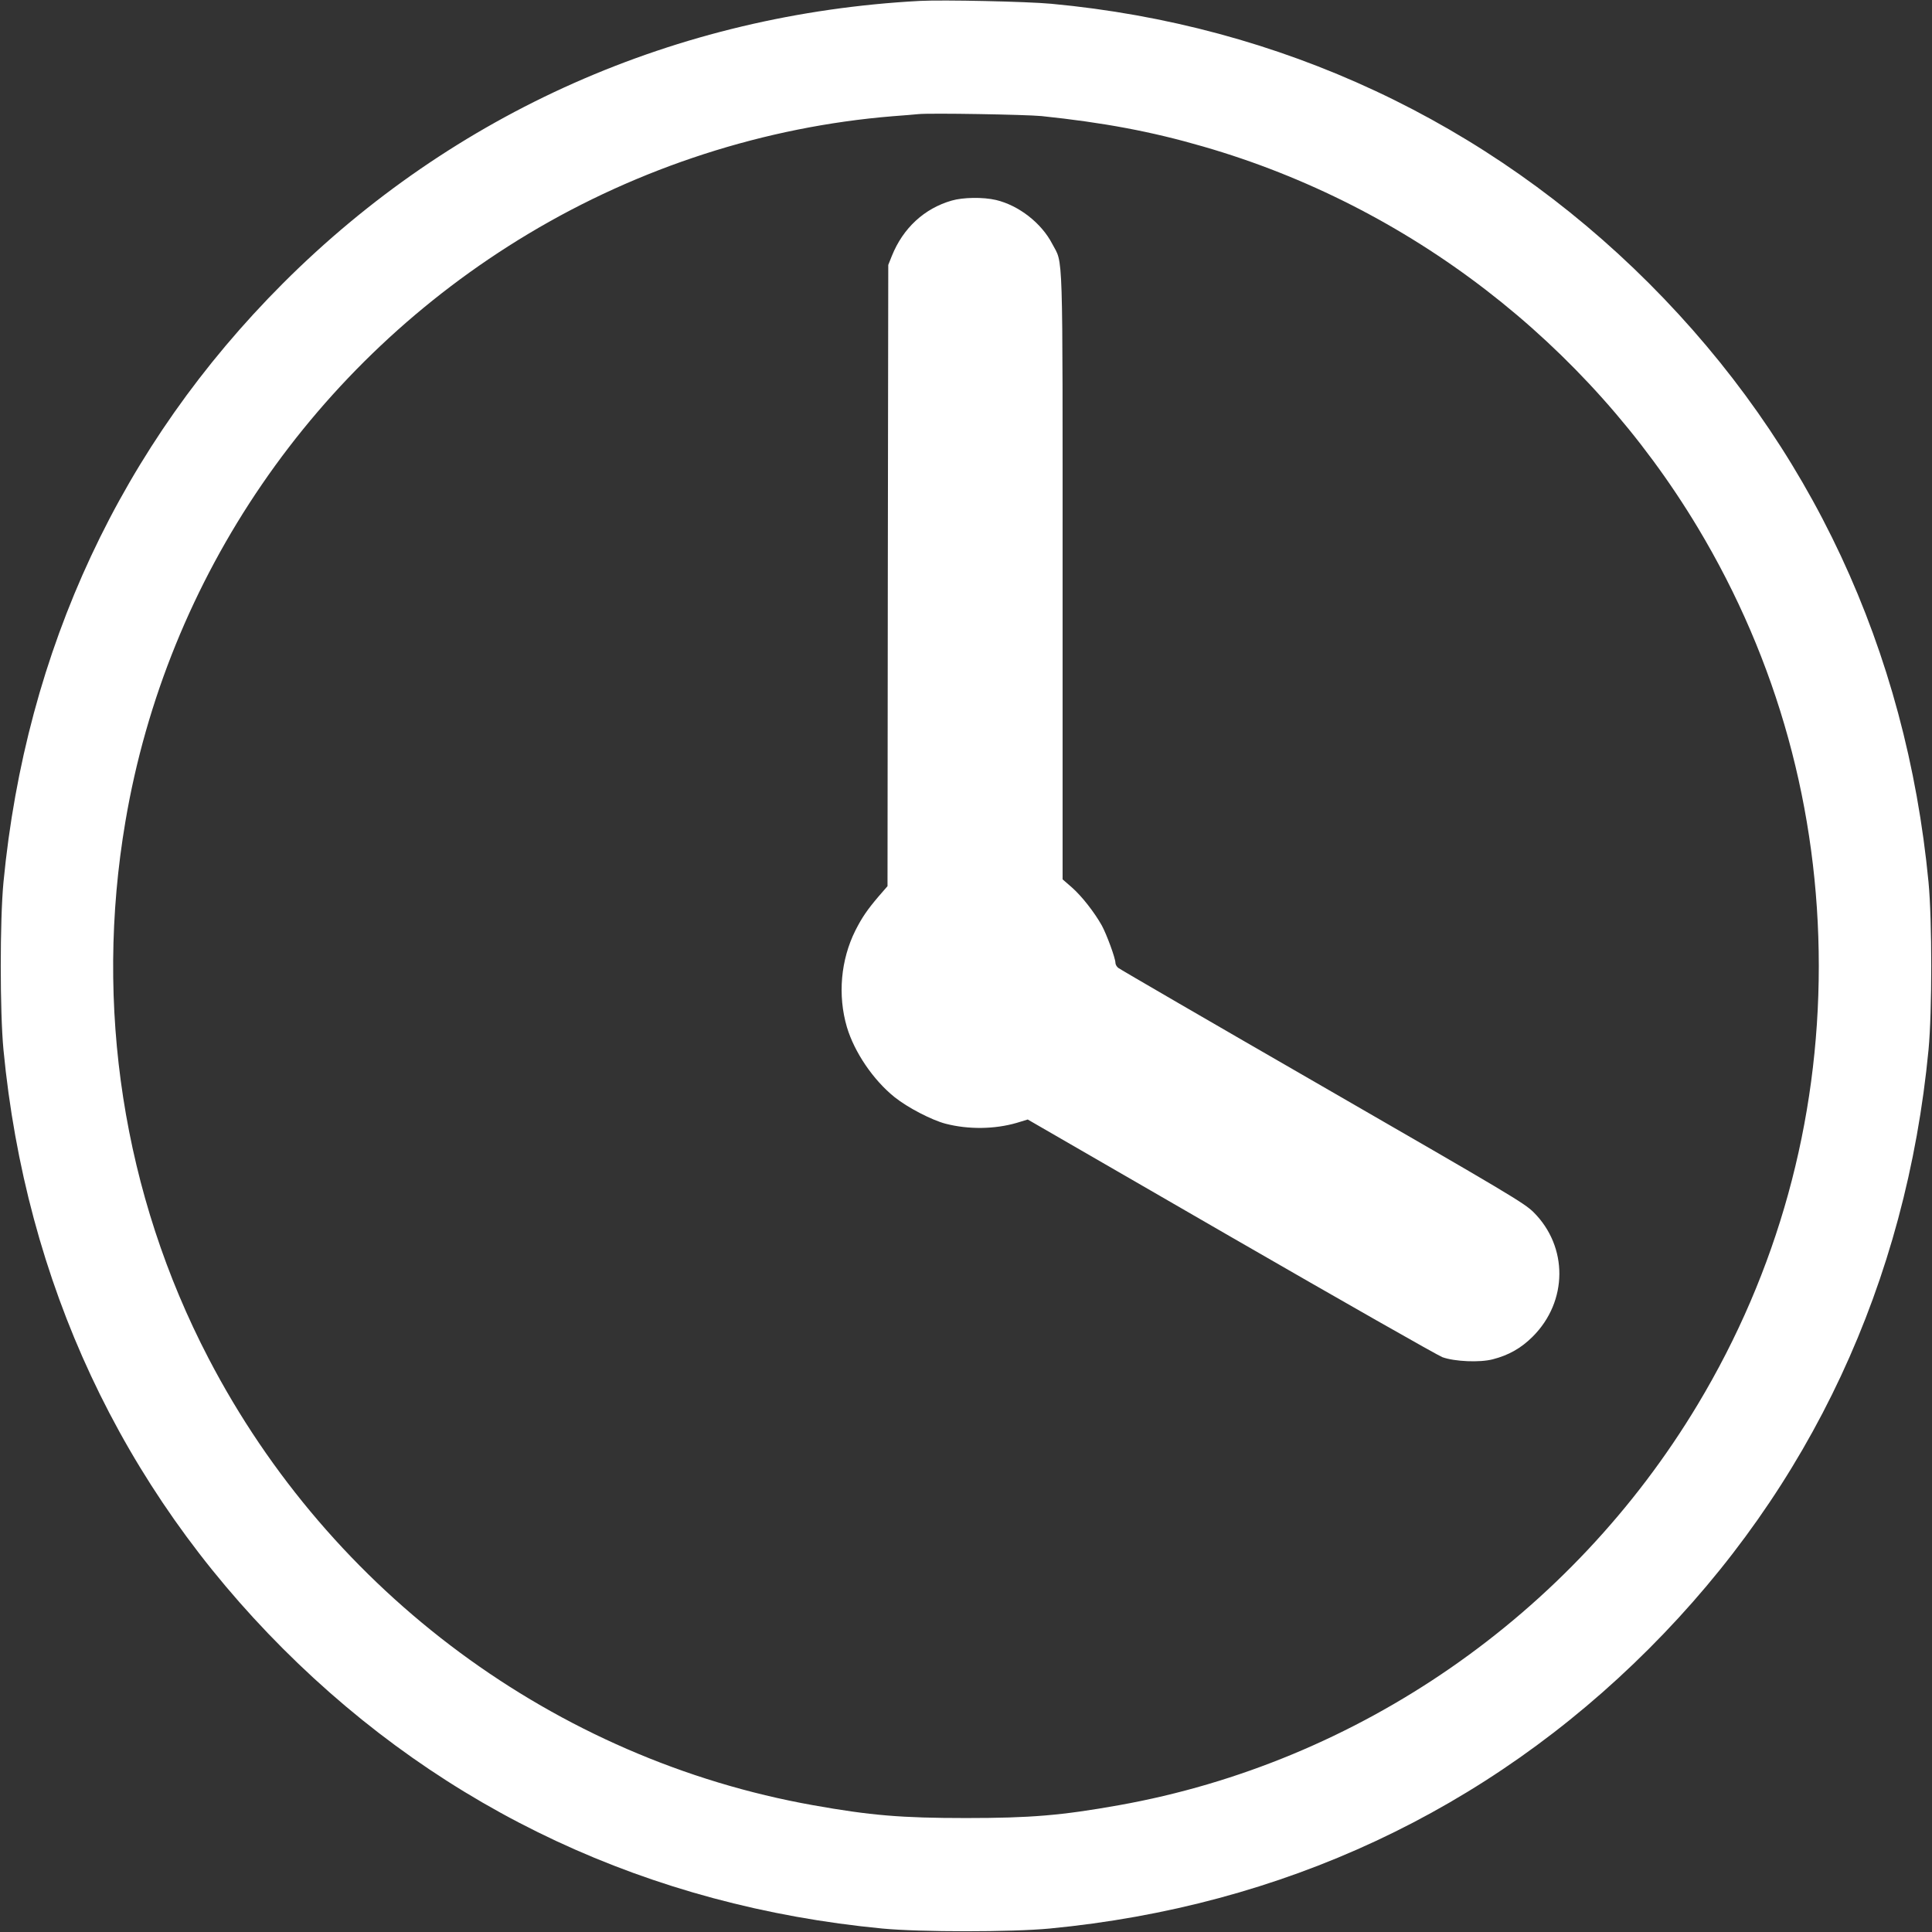
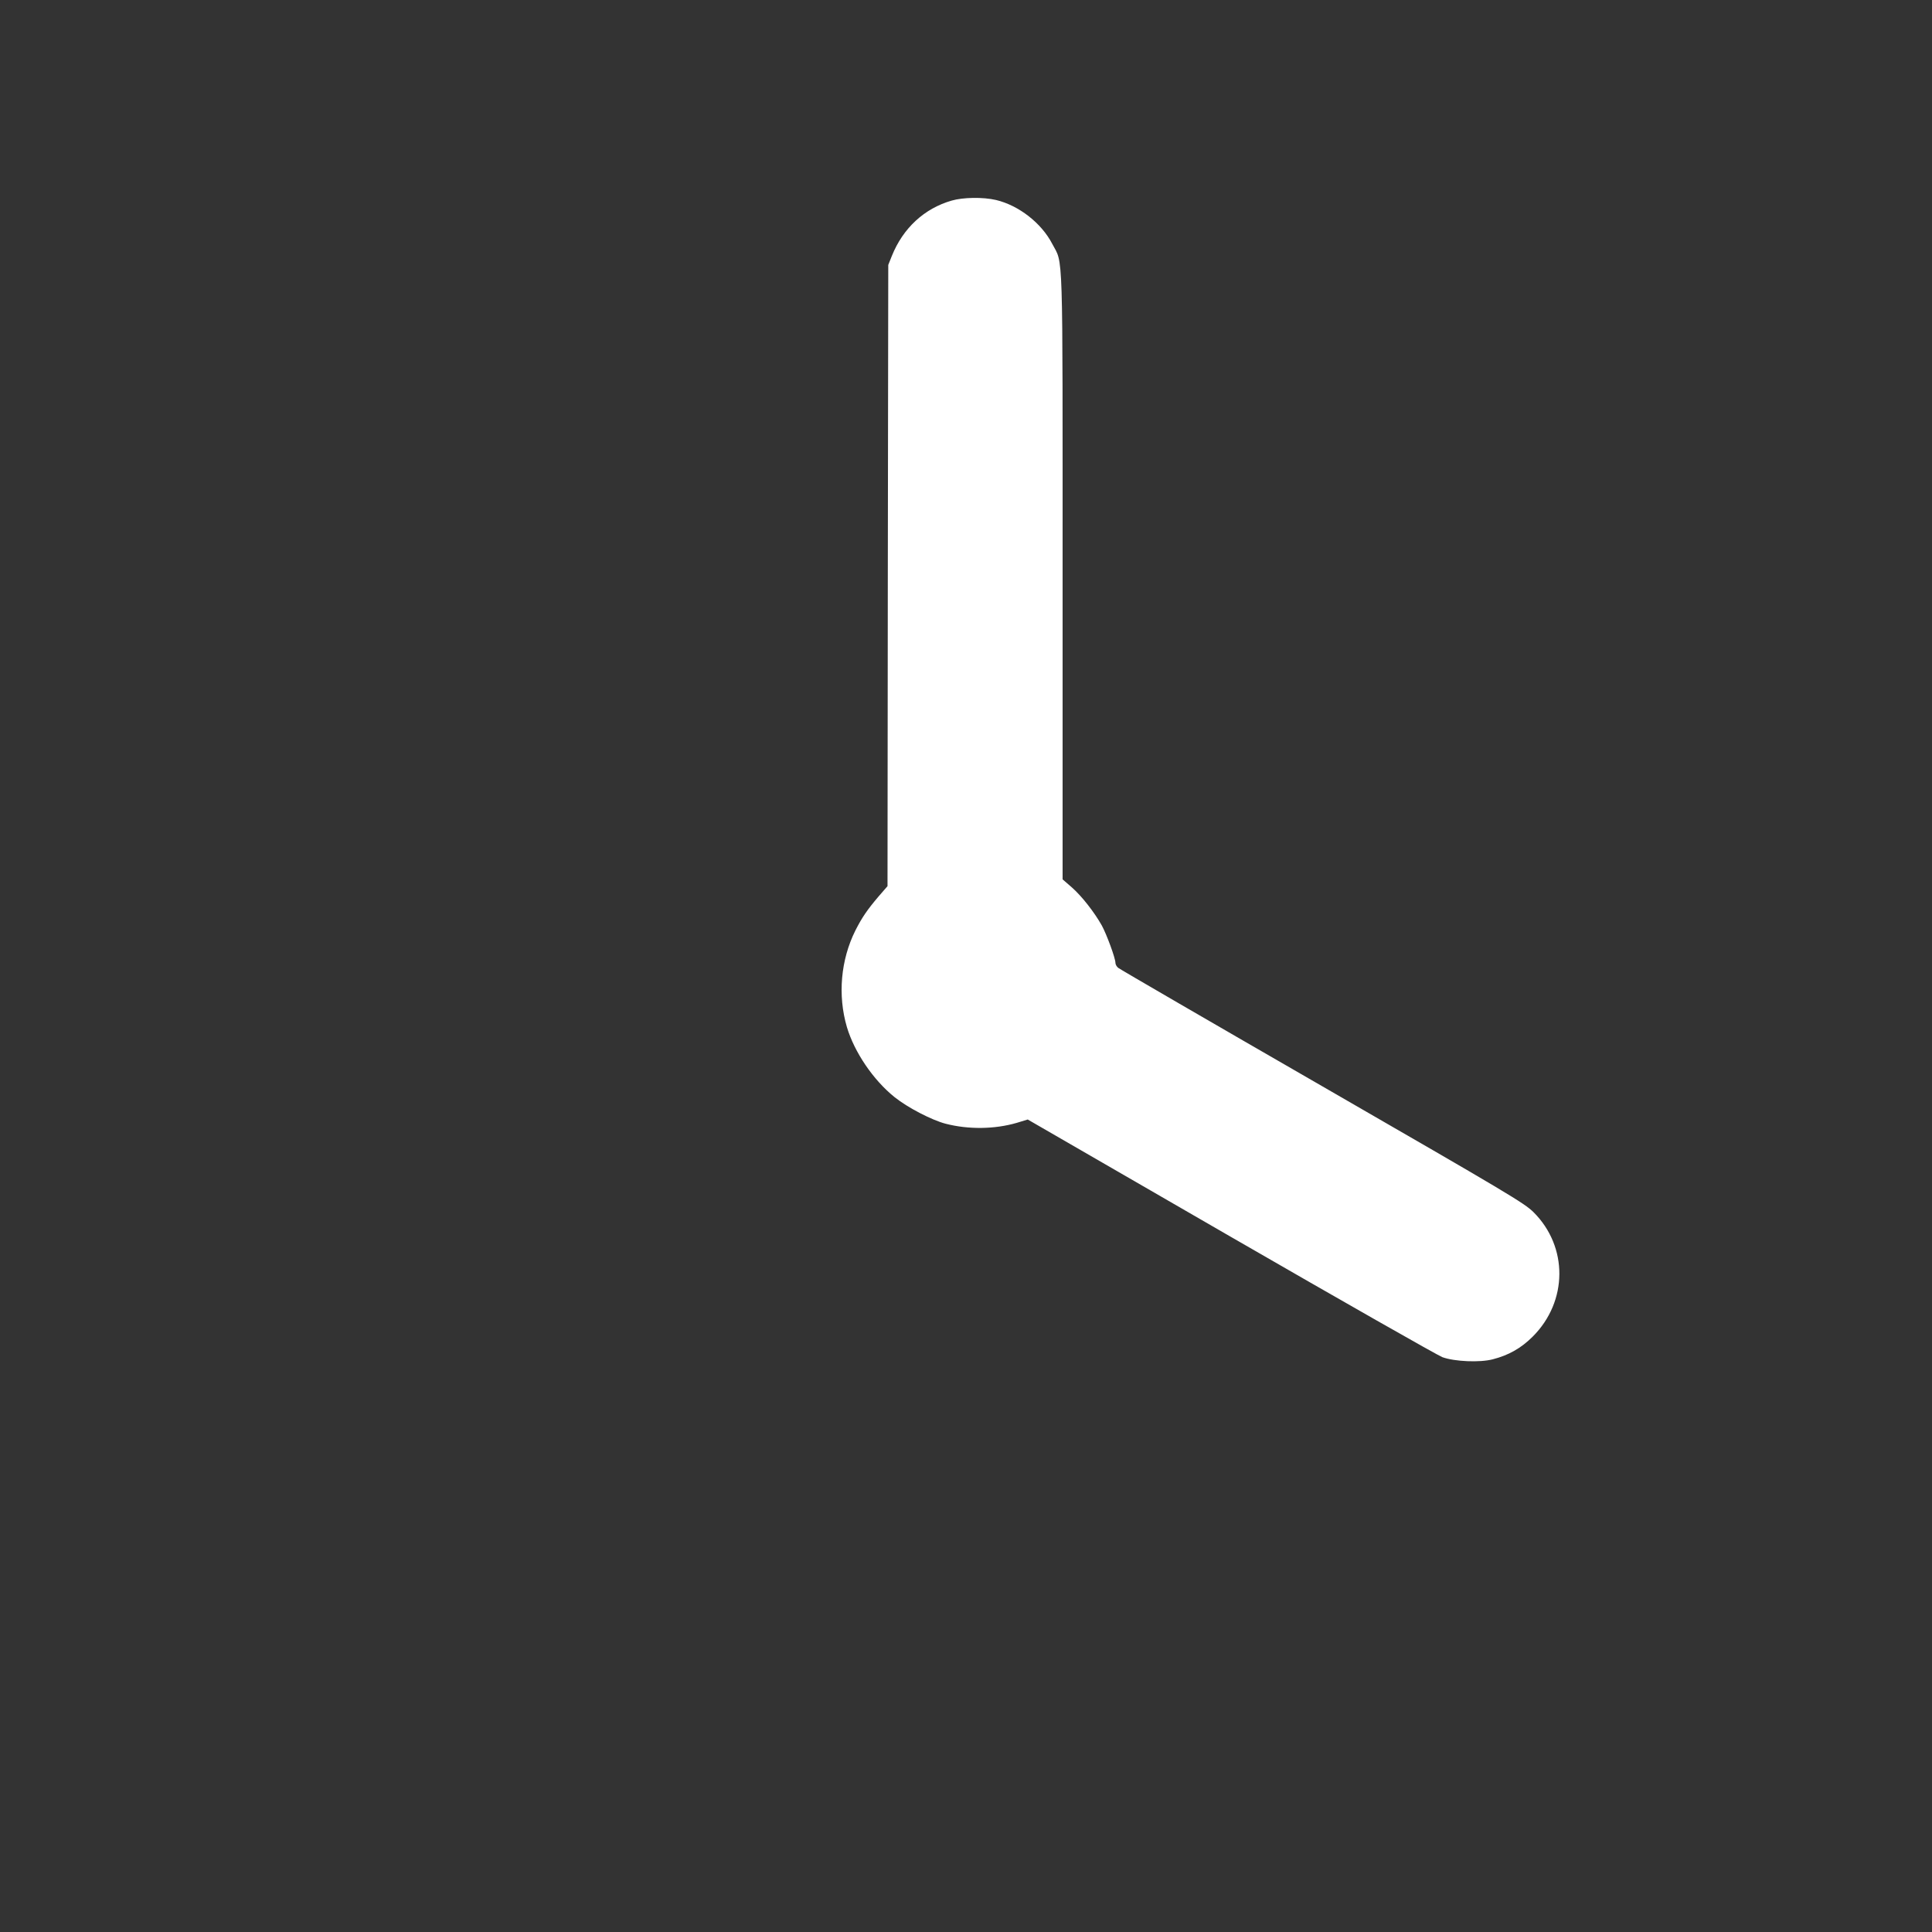
<svg xmlns="http://www.w3.org/2000/svg" version="1.0" width="1280pt" height="1280pt" viewBox="0 0 1280 1280" preserveAspectRatio="xMidYMid meet">
  <rect x="0" y="0" width="1280" height="1280" fill="#333333" stroke="none" />
  <g transform="translate(0,1280) scale(0.1,-0.1)" fill="#ffffff" stroke="none">
-     <path d="M6095 12794 c-1613 -86 -3089 -740 -4219 -1870 -1072 -1072 -1705 -2428 -1853 -3969 -24 -252 -24 -858 0 -1110 148 -1541 781 -2897 1853 -3969 1072 -1072 2428 -1705 3969 -1853 252 -24 858 -24 1110 0 1541 148 2897 781 3969 1853 1072 1072 1705 2428 1853 3969 24 252 24 858 0 1110 -148 1541 -781 2897 -1853 3969 -1069 1068 -2440 1710 -3959 1851 -162 15 -716 27 -870 19z m805 -763 c411 -43 728 -102 1072 -202 1363 -393 2541 -1301 3276 -2524 529 -881 802 -1871 802 -2905 0 -1034 -273 -2024 -802 -2905 -838 -1396 -2248 -2372 -3835 -2655 -381 -68 -586 -85 -1013 -85 -427 0 -632 17 -1013 85 -1707 304 -3196 1405 -4005 2960 -566 1086 -759 2335 -551 3558 274 1618 1250 3041 2668 3892 735 441 1570 711 2416 780 72 5 148 12 170 14 79 8 712 -3 815 -13z" />
    <path d="M6305 11471 c-181 -52 -322 -182 -396 -366 l-24 -60 -3 -2058 -2 -2058 -59 -68 c-74 -87 -110 -139 -154 -226 -97 -194 -118 -429 -56 -640 50 -167 175 -351 316 -464 86 -69 246 -152 338 -176 151 -39 325 -37 472 6 l72 22 1345 -777 c740 -427 1371 -786 1403 -798 82 -29 246 -36 332 -14 106 27 189 74 266 151 233 233 235 595 5 824 -62 61 -163 121 -1401 835 -734 423 -1342 776 -1351 784 -10 8 -18 23 -18 33 0 31 -58 188 -90 247 -50 89 -133 195 -199 253 l-61 53 0 2005 c0 2232 5 2064 -69 2206 -71 137 -221 254 -372 290 -85 20 -219 18 -294 -4z" />
  </g>
</svg>